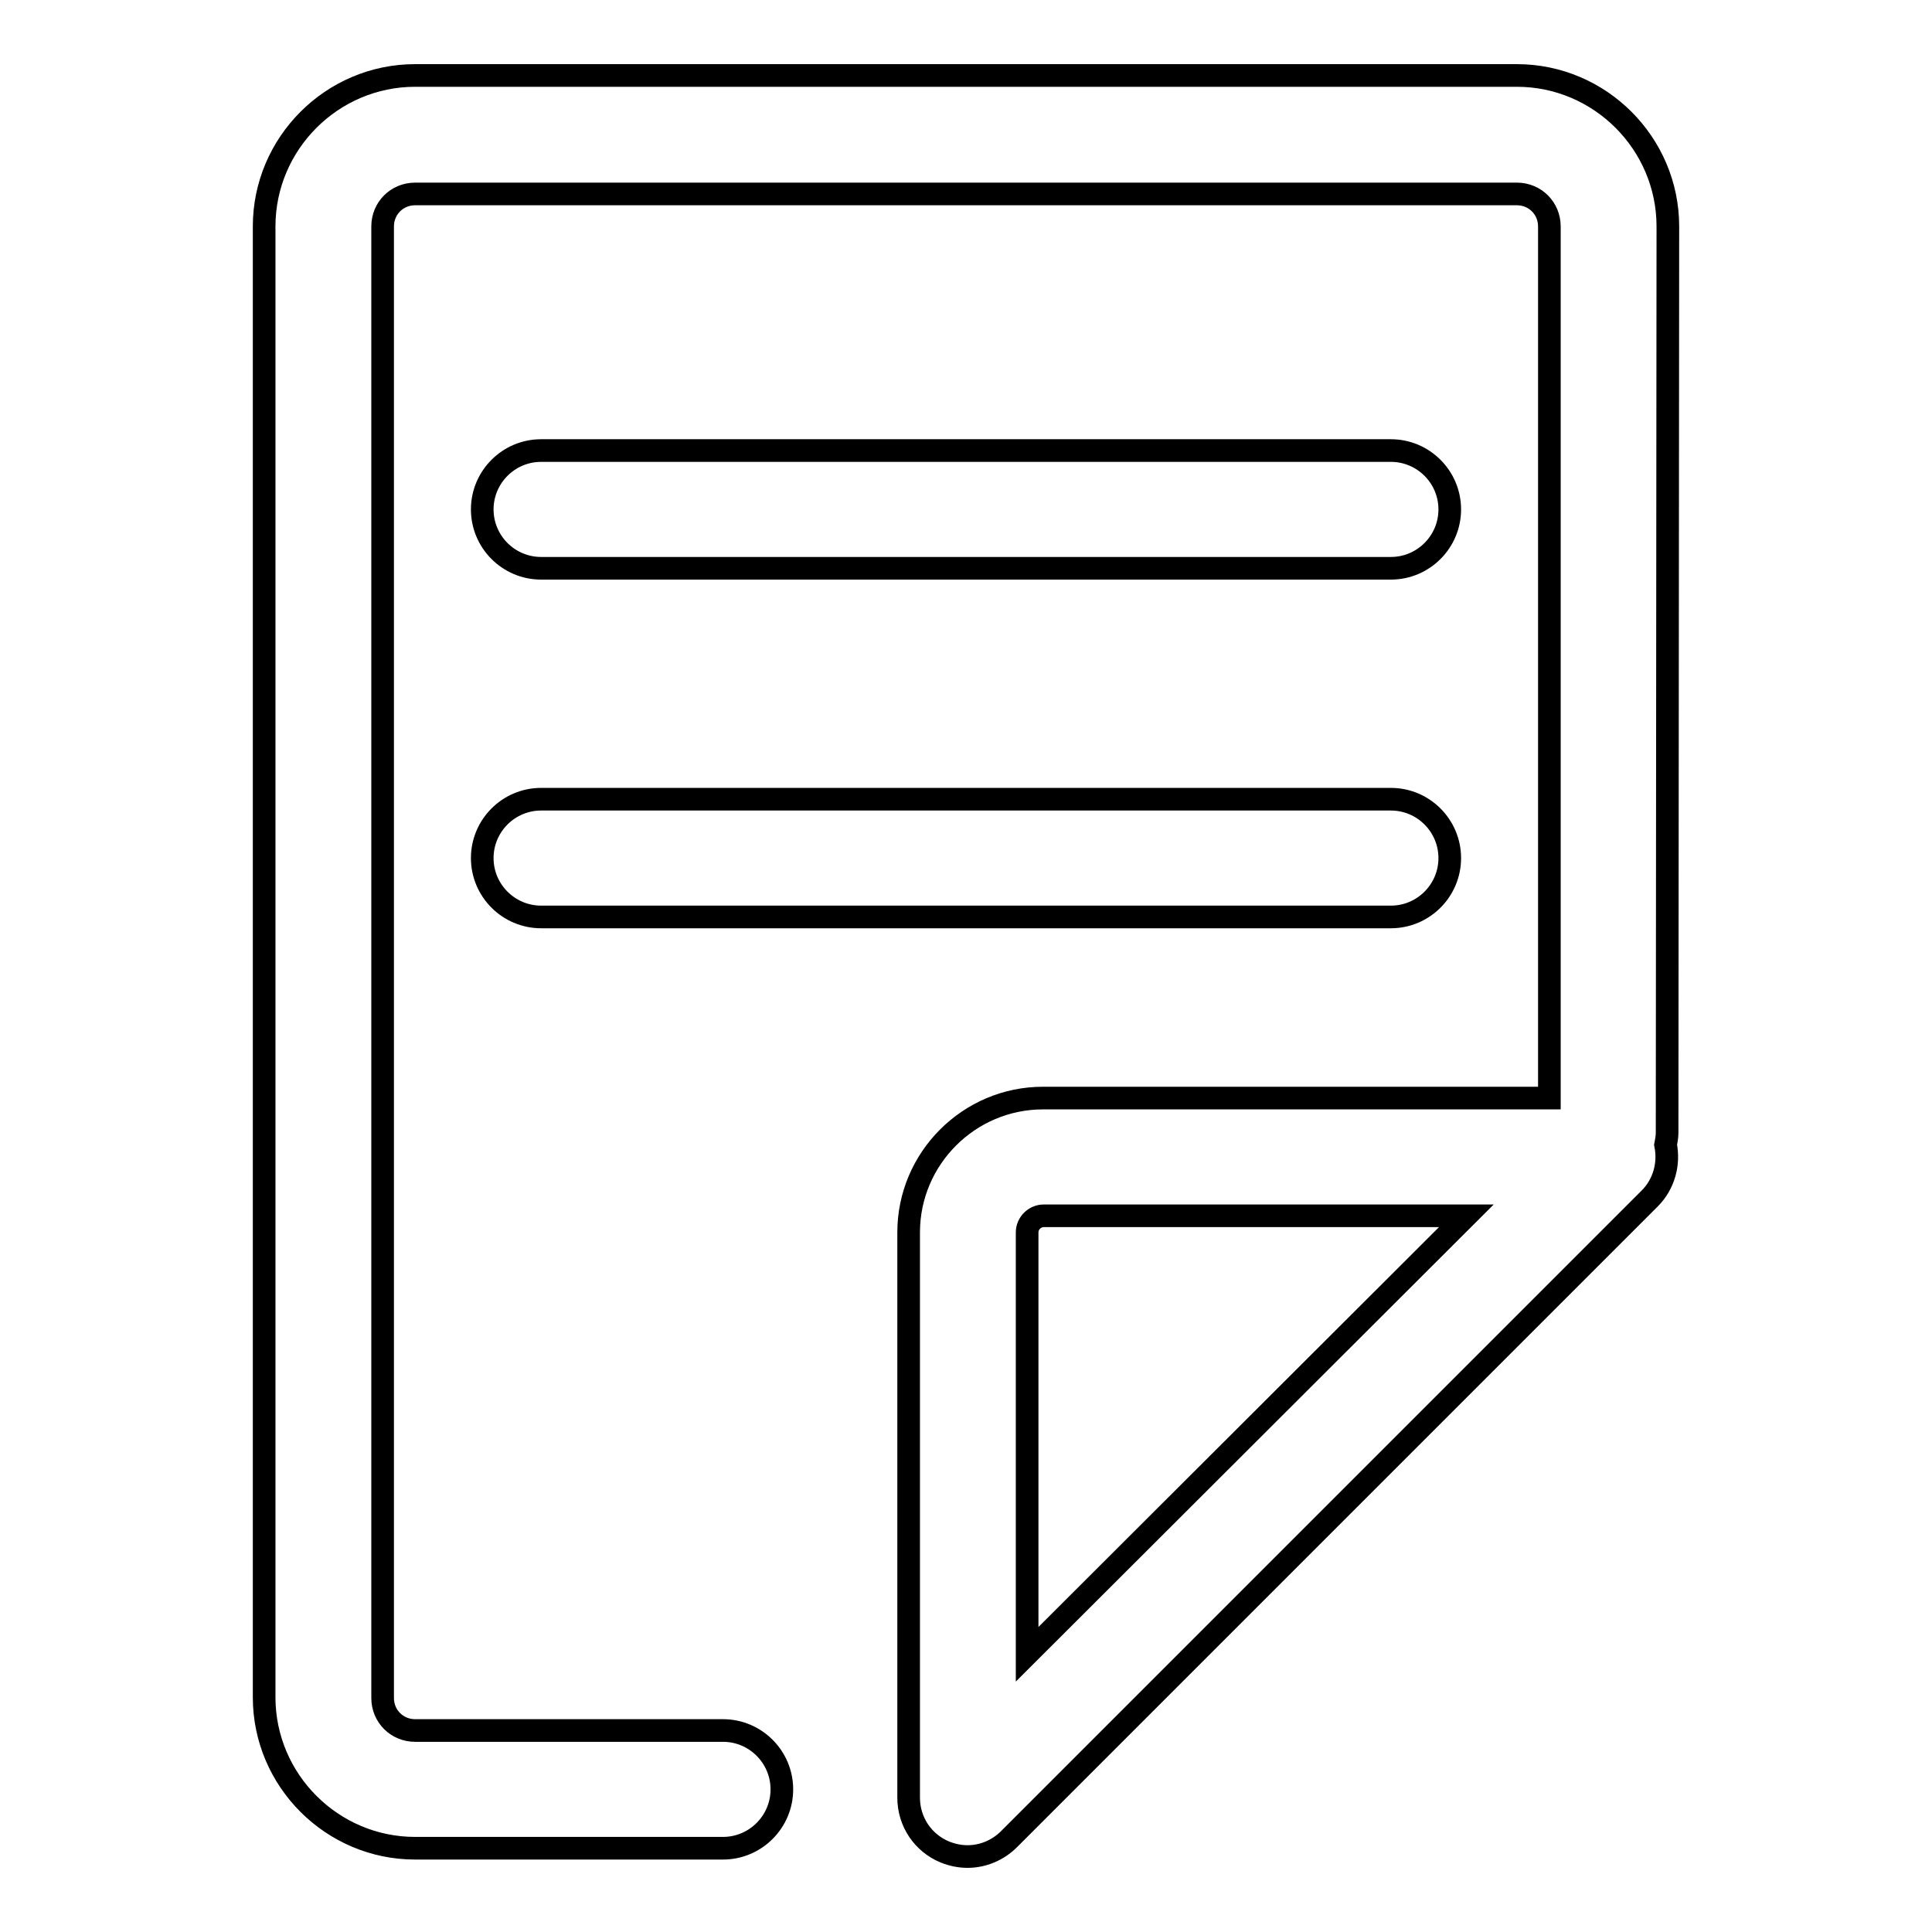
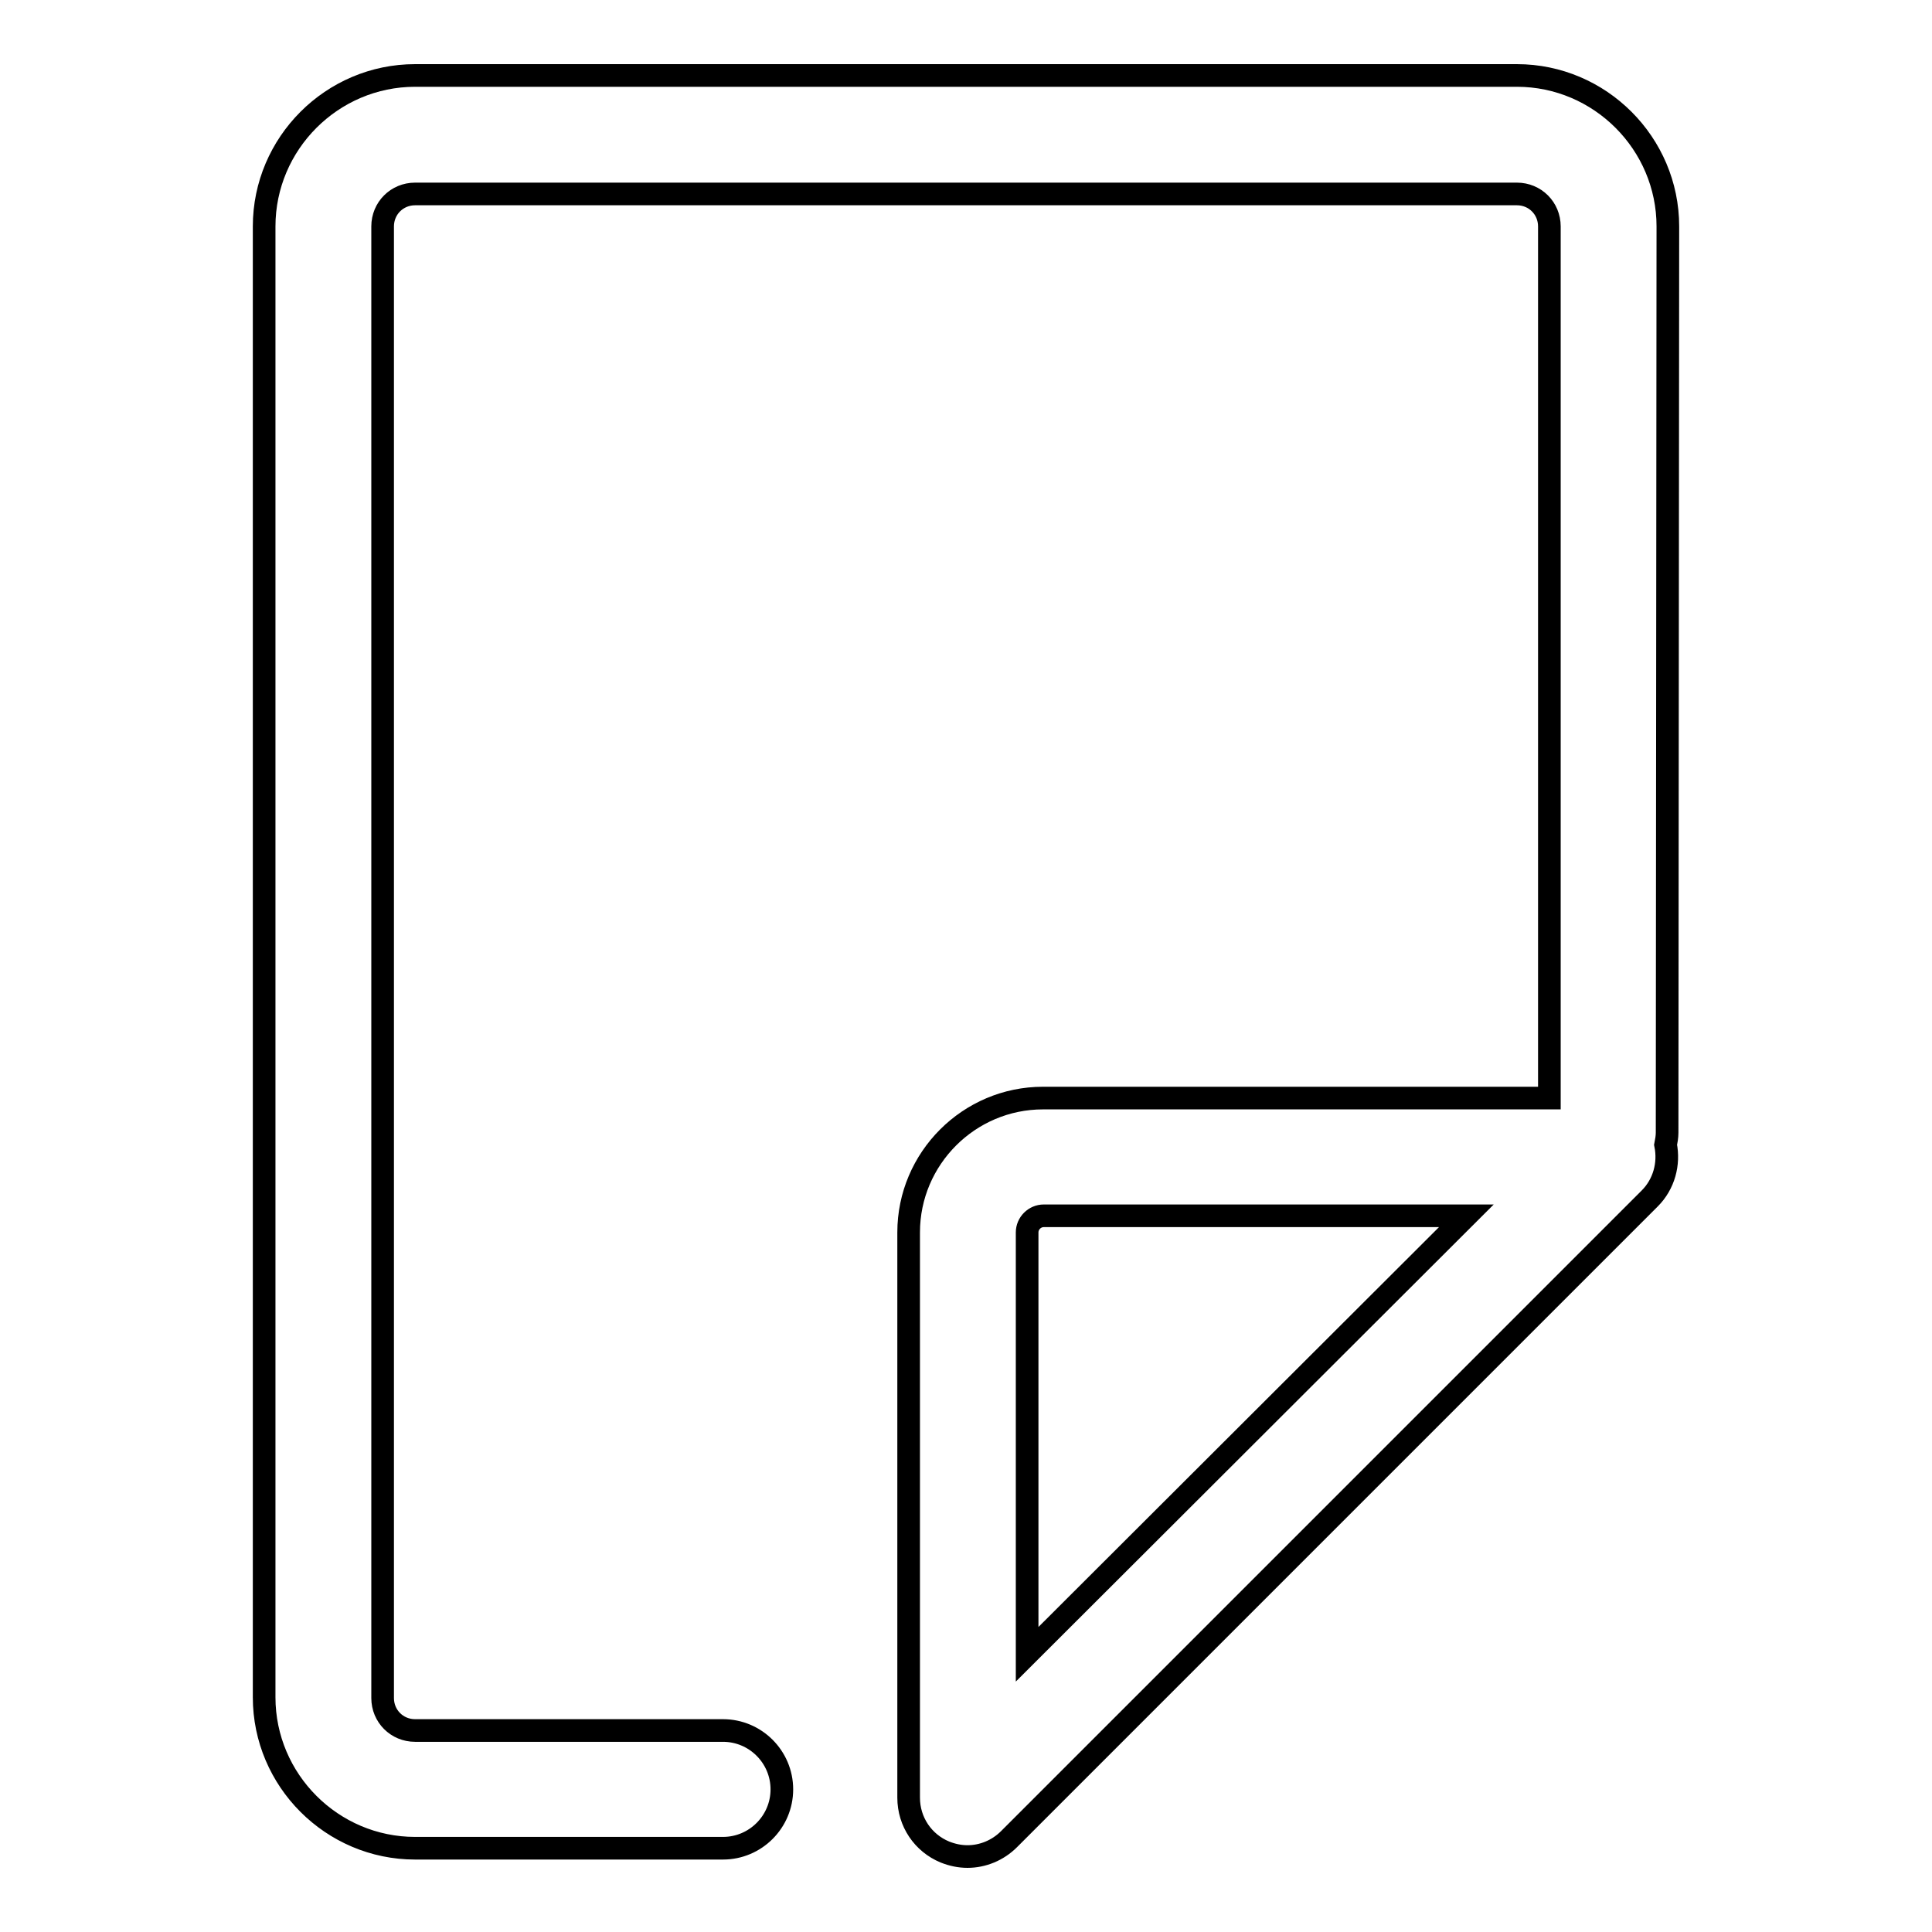
<svg xmlns="http://www.w3.org/2000/svg" version="1.1" x="0px" y="0px" viewBox="0 0 256 256" enable-background="new 0 0 256 256" xml:space="preserve">
  <g>
    <g>
      <path stroke-width="3" fill-opacity="0" stroke="#000000" d="M221,30c0-11-9-20-20-20H55c-11,0-20,9-20,20v194.9c0,11,9,20,20,20h40.8c4.3,0,7.8-3.5,7.8-7.8c0-4.3-3.5-7.8-7.8-7.8H55c-2.4,0-4.3-1.9-4.3-4.3V30c0-2.4,1.9-4.3,4.3-4.3h146c2.4,0,4.3,1.9,4.3,4.3v115.5h-67.1c-9.8,0-17.8,8-17.8,17.8v74.9c0,3.2,1.9,6,4.8,7.2c1,0.4,2,0.6,3,0.6c2,0,4-0.8,5.5-2.3l84.9-84.9c1.9-1.9,2.6-4.6,2.1-7.1c0.1-0.5,0.2-1.1,0.2-1.6L221,30L221,30z M136.1,219.2v-55.9c0-1.2,1-2.2,2.2-2.2h56L136.1,219.2z" />
-       <path stroke-width="3" fill-opacity="0" stroke="#000000" d="M71.7,75.3h112.6c4.3,0,7.8-3.5,7.8-7.8c0-4.3-3.5-7.8-7.8-7.8H71.7c-4.3,0-7.8,3.5-7.8,7.8S67.4,75.3,71.7,75.3z" />
-       <path stroke-width="3" fill-opacity="0" stroke="#000000" d="M71.7,121.5h112.6c4.3,0,7.8-3.5,7.8-7.8c0-4.3-3.5-7.8-7.8-7.8H71.7c-4.3,0-7.8,3.5-7.8,7.8C63.9,118,67.4,121.5,71.7,121.5z" />
    </g>
  </g>
</svg>